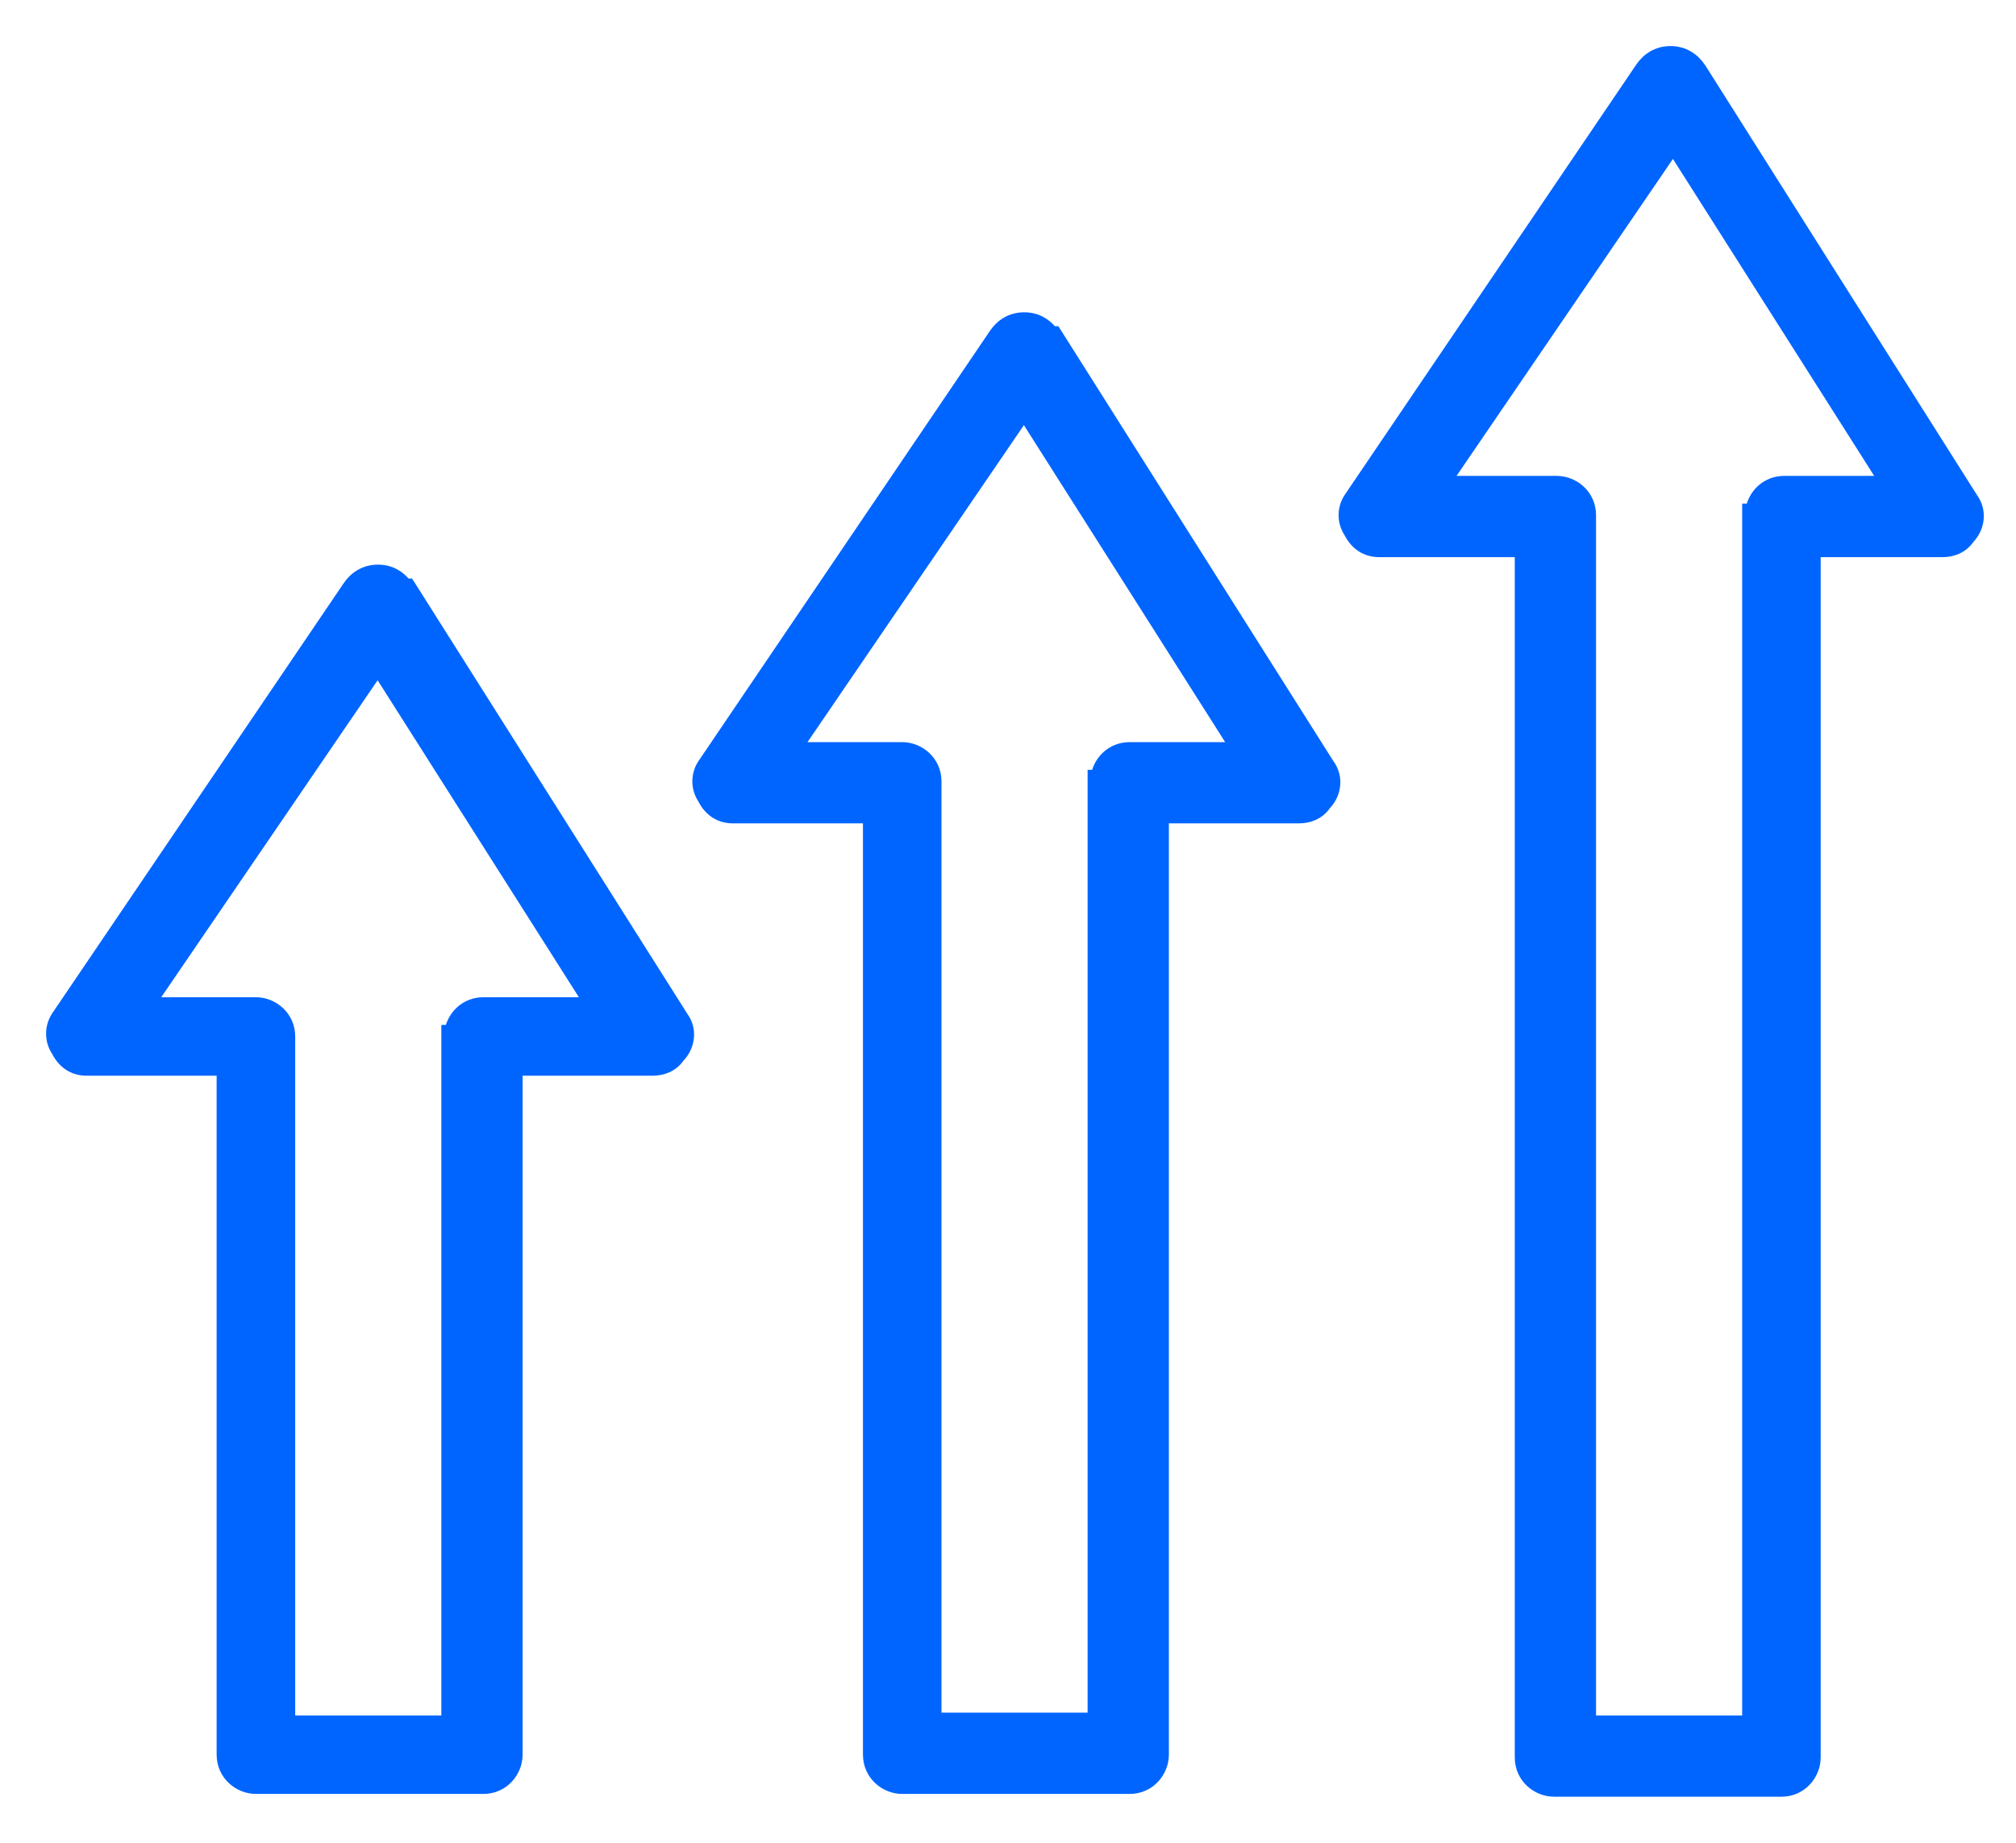
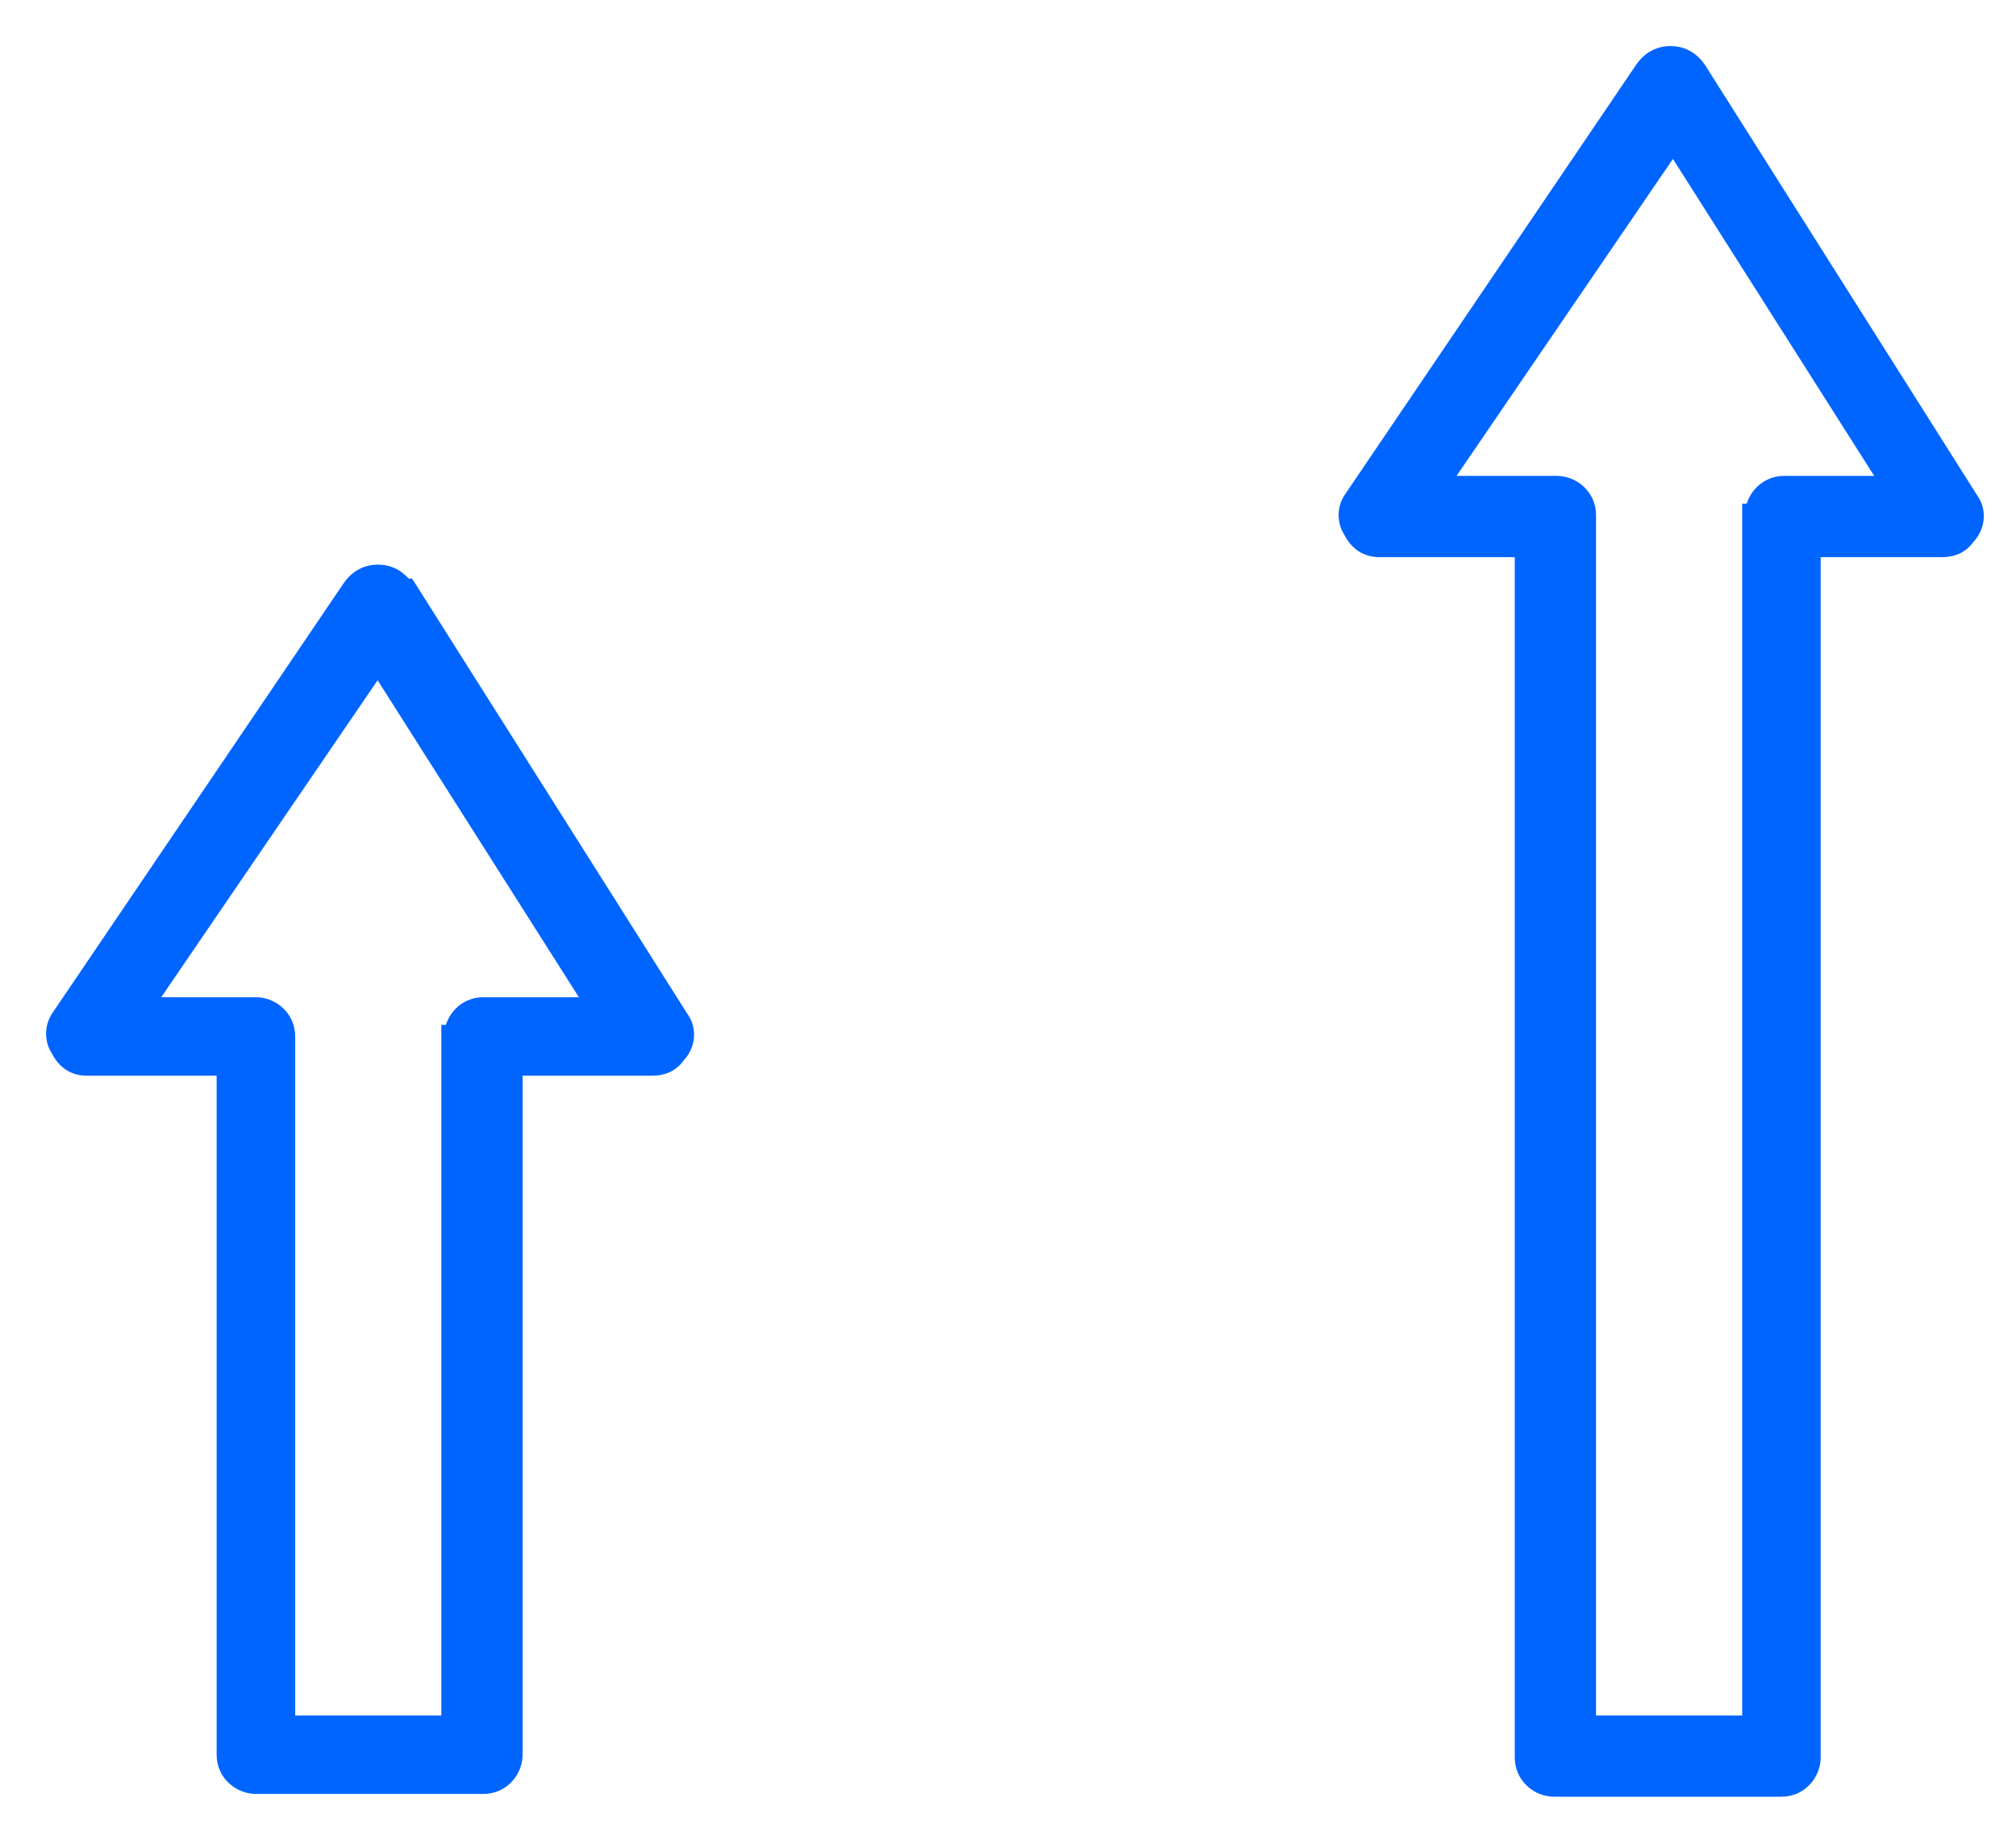
<svg xmlns="http://www.w3.org/2000/svg" width="35" height="32" viewBox="0 0 35 32" fill="none">
  <g id="Group">
    <path id="Vector" d="M0.989 17.653L0.989 17.653L0.989 17.654C0.872 17.83 0.87 18.064 0.986 18.241C1.039 18.347 1.109 18.432 1.197 18.491C1.288 18.551 1.392 18.58 1.506 18.58H3.861V30.47C3.861 30.821 4.154 31.052 4.443 31.052H8.392C8.742 31.052 8.973 30.76 8.973 30.47V18.58H11.329C11.494 18.58 11.672 18.524 11.792 18.351C11.96 18.177 12.019 17.888 11.845 17.653L7.128 10.192L7.098 10.146H7.046C6.935 10.002 6.772 9.905 6.562 9.905C6.331 9.905 6.157 10.022 6.045 10.19C6.045 10.19 6.045 10.19 6.045 10.19L0.989 17.653ZM7.762 17.998V29.889H5.025V17.998C5.025 17.648 4.732 17.417 4.443 17.417H2.61L6.559 11.631L10.232 17.417H8.392C8.082 17.417 7.865 17.645 7.819 17.898H7.762V17.998Z" fill="#0065FF" stroke="#0065FF" stroke-width="0.2" />
-     <path id="Vector_2" d="M12.21 13.271L12.21 13.271L12.209 13.272C12.092 13.448 12.09 13.682 12.206 13.859C12.259 13.965 12.329 14.05 12.417 14.109C12.508 14.169 12.612 14.198 12.726 14.198H15.082V30.47C15.082 30.821 15.374 31.052 15.663 31.052H19.612C19.962 31.052 20.193 30.76 20.193 30.47V14.198H22.549C22.714 14.198 22.892 14.142 23.012 13.969C23.18 13.795 23.239 13.506 23.065 13.271L18.348 5.81L18.319 5.764H18.266C18.155 5.62 17.992 5.523 17.782 5.523C17.551 5.523 17.377 5.64 17.265 5.808C17.265 5.808 17.265 5.808 17.265 5.808L12.21 13.271ZM18.982 13.568V29.841H16.245V13.568C16.245 13.218 15.953 12.987 15.663 12.987H13.83L17.779 7.201L21.452 12.987H19.612C19.302 12.987 19.085 13.215 19.039 13.468H18.982V13.568Z" fill="#0065FF" stroke="#0065FF" stroke-width="0.2" />
    <path id="Vector_3" d="M29.52 1.187L29.52 1.187L29.518 1.185C29.407 1.018 29.233 0.9 29.002 0.9C28.77 0.9 28.597 1.018 28.485 1.185C28.485 1.185 28.485 1.185 28.485 1.185L23.429 8.649L23.429 8.649L23.429 8.649C23.311 8.825 23.31 9.059 23.425 9.236C23.479 9.342 23.549 9.427 23.637 9.486C23.728 9.546 23.832 9.575 23.946 9.575H26.398V30.518C26.398 30.869 26.69 31.1 26.979 31.1H30.928C31.279 31.1 31.509 30.808 31.509 30.518V9.575H33.721C33.886 9.575 34.064 9.52 34.184 9.346C34.351 9.172 34.41 8.883 34.237 8.648L29.52 1.187ZM30.346 8.945V29.889H27.609V8.945C27.609 8.595 27.317 8.364 27.027 8.364H25.098L29.047 2.578L32.72 8.364H30.976C30.666 8.364 30.45 8.592 30.404 8.845H30.346V8.945Z" fill="#0065FF" stroke="#0065FF" stroke-width="0.2" />
  </g>
</svg>